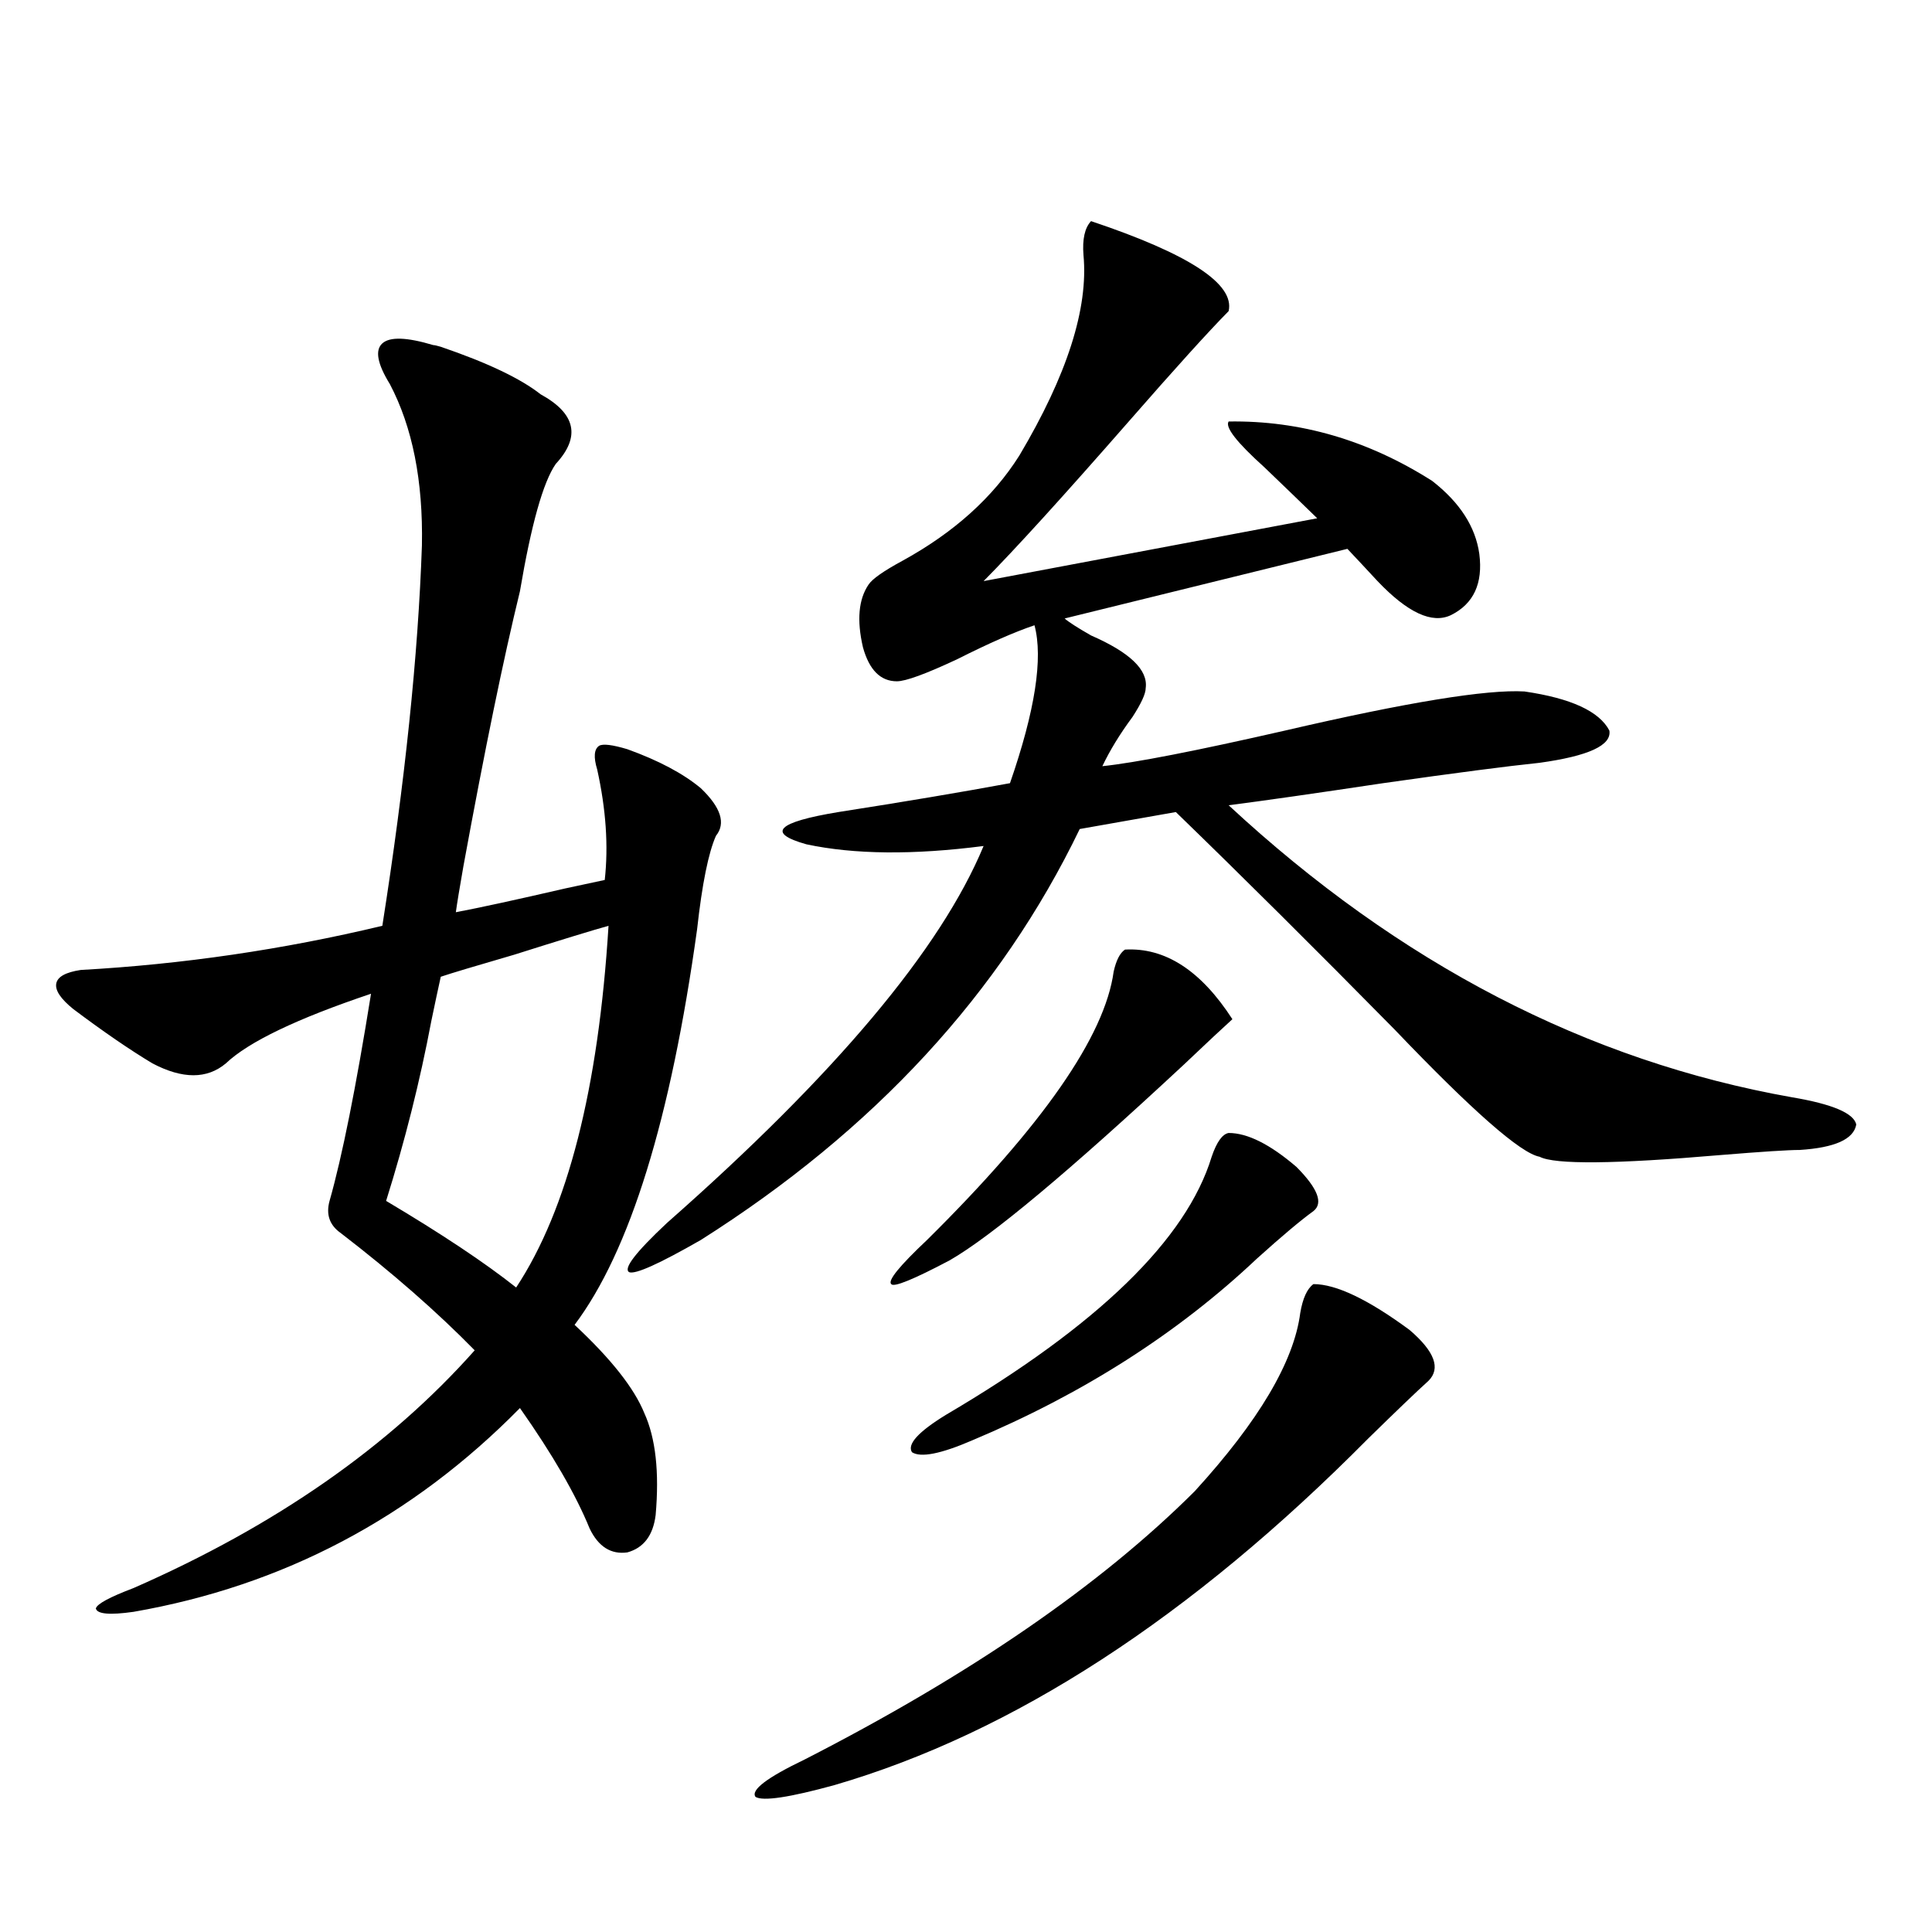
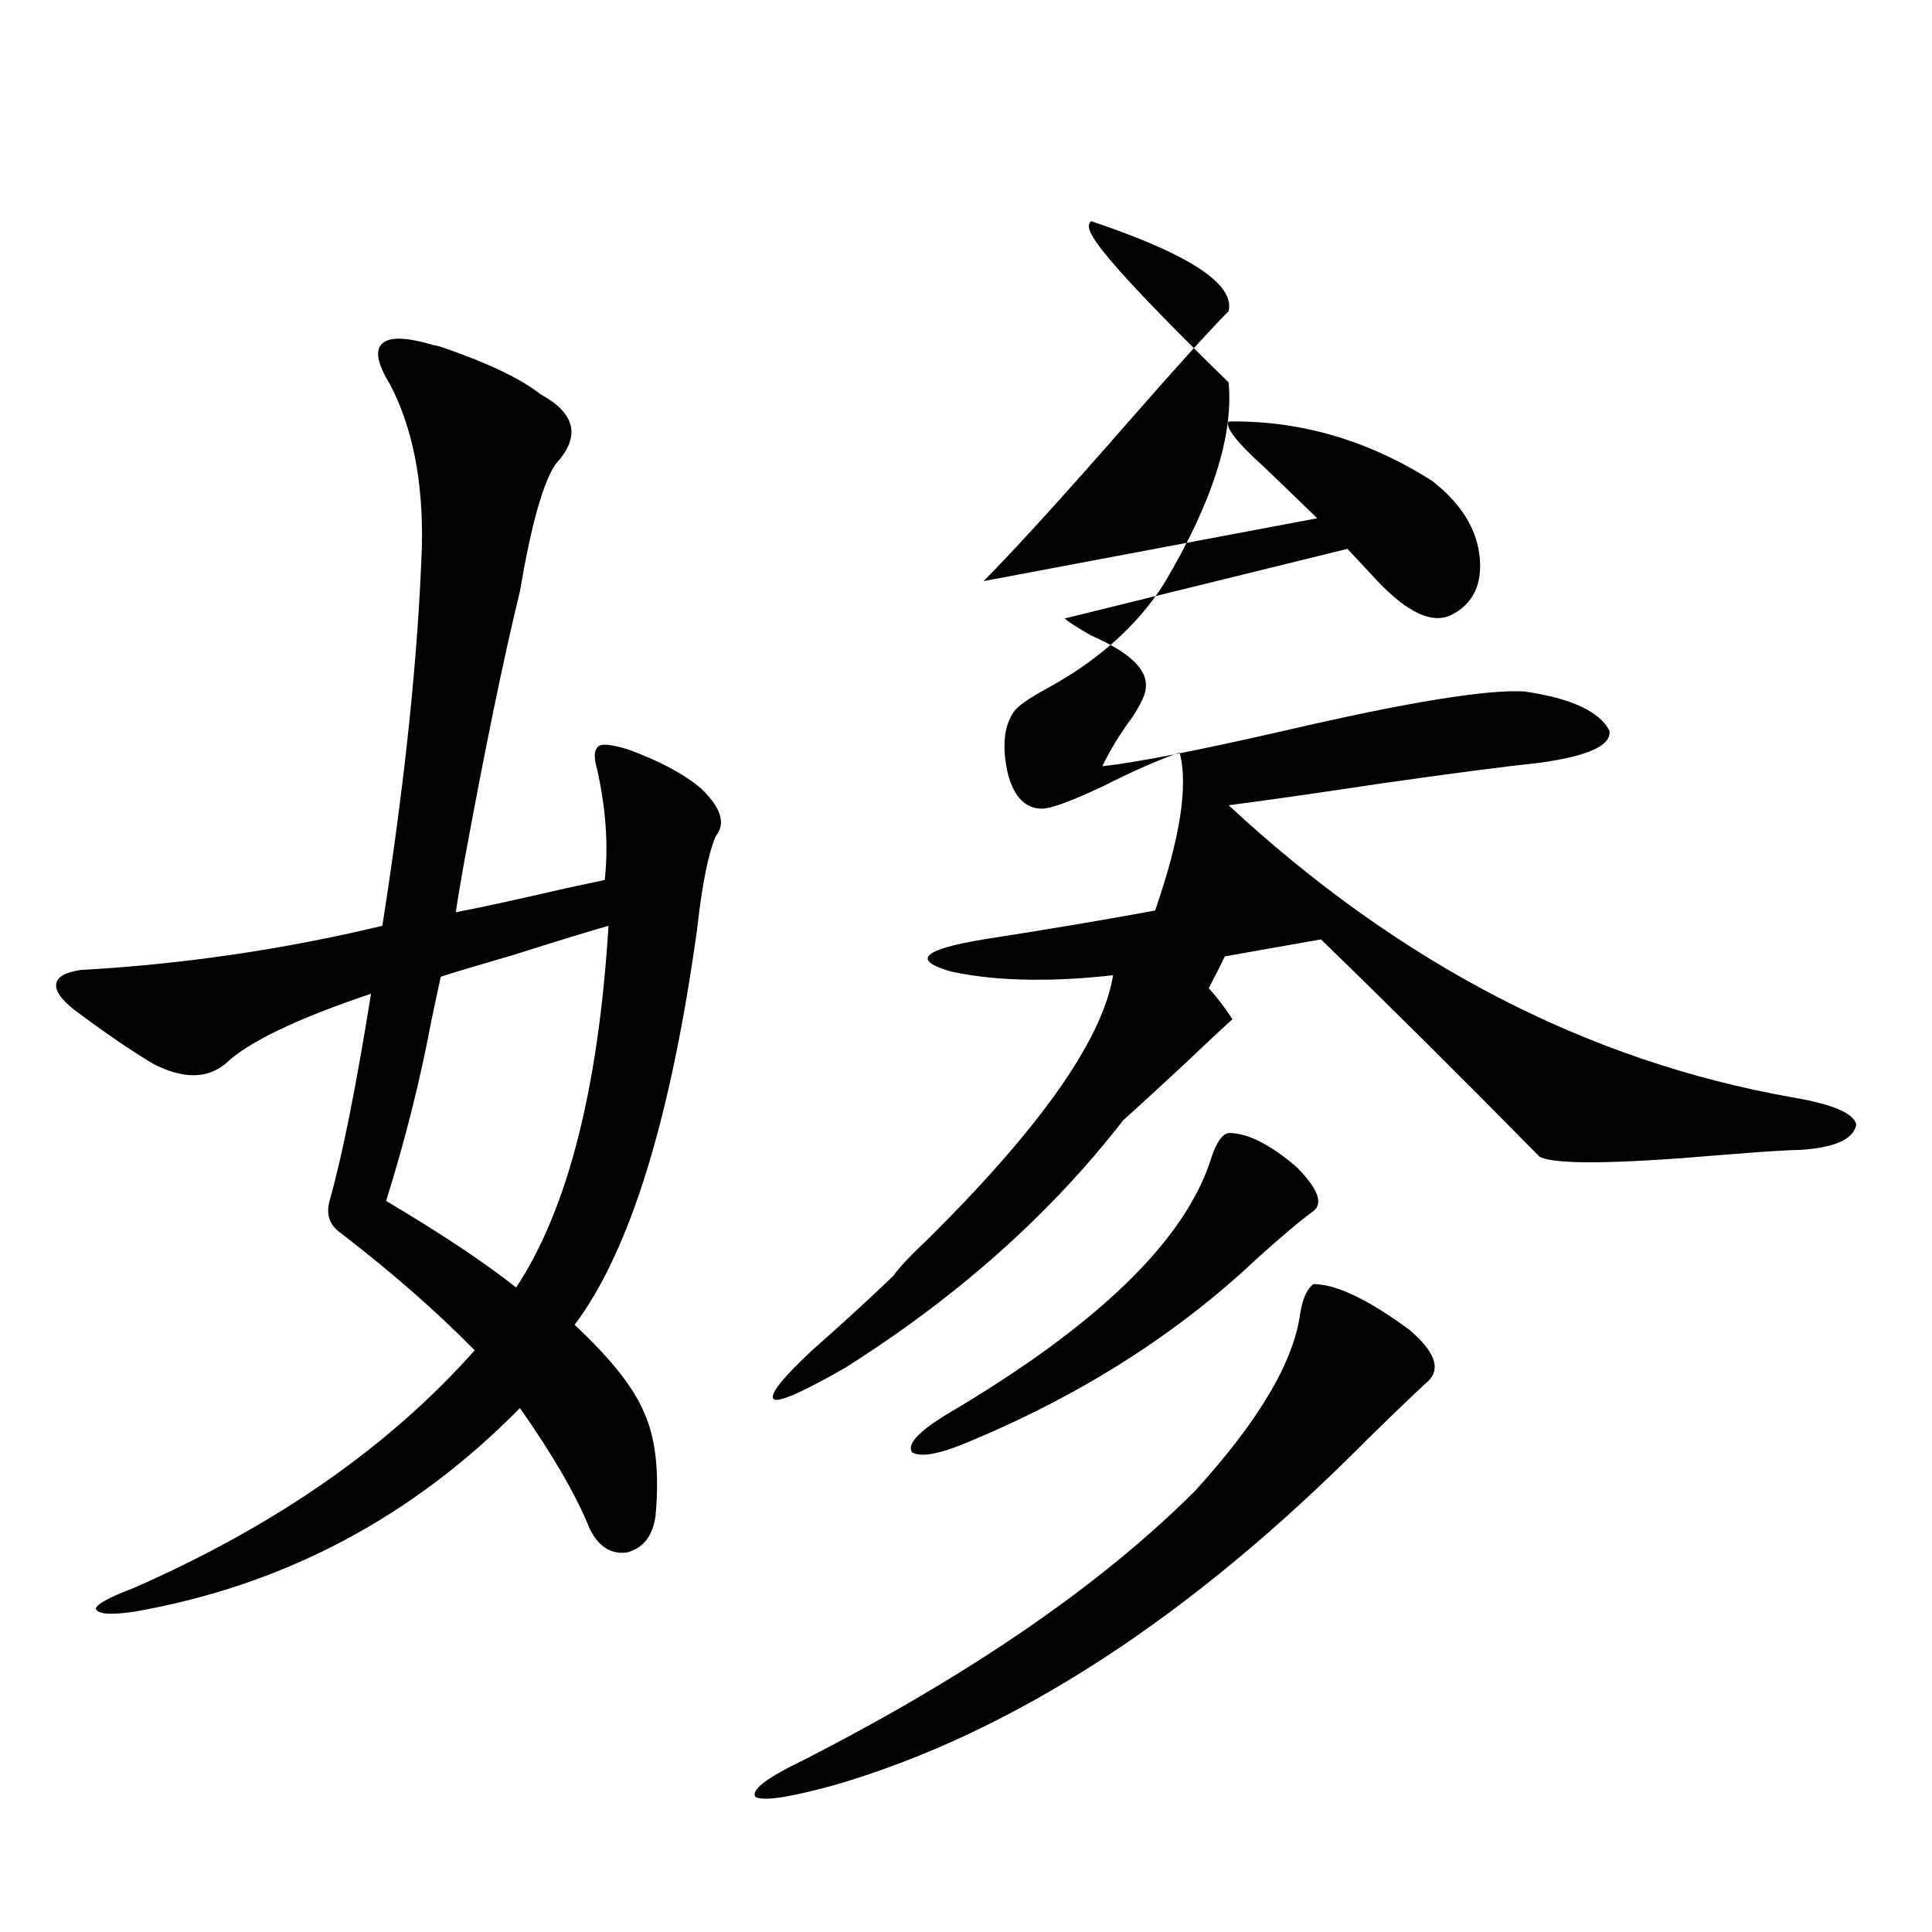
<svg xmlns="http://www.w3.org/2000/svg" version="1.1" id="图层_1" x="0px" y="0px" width="1000px" height="1000px" viewBox="0 0 1000 1000" enable-background="new 0 0 1000 1000" xml:space="preserve">
-   <path d="M224.238,178.613c0.641,0,1.951,0.303,3.902,0.879c24.055,8.213,41.295,16.411,51.706,24.609  c18.201,9.971,20.808,21.973,7.805,36.035c-6.509,9.38-12.683,31.353-18.536,65.918c-8.46,34.58-18.216,82.041-29.268,142.383  c-1.951,11.138-3.262,19.048-3.902,23.73c12.348-2.334,31.219-6.44,56.584-12.305c11.052-2.334,17.881-3.804,20.487-4.395  c1.951-17.578,0.641-36.611-3.902-57.129c-1.951-6.44-1.631-10.547,0.976-12.305c1.951-1.167,6.829-0.576,14.634,1.758  c16.25,5.864,28.933,12.607,38.048,20.215c10.396,9.971,13.003,18.169,7.805,24.609c-3.902,8.789-7.164,24.912-9.756,48.34  c-13.658,98.438-34.801,166.704-63.413,204.785c18.856,17.578,30.884,32.822,36.097,45.703c5.854,12.896,7.805,30.474,5.854,52.734  c-1.311,10.547-6.188,17.002-14.634,19.336c-8.46,1.182-14.969-2.925-19.512-12.305c-7.164-17.578-19.191-38.369-36.097-62.402  c-55.943,56.841-122.604,91.997-199.995,105.469c-12.362,1.758-18.871,1.168-19.512-1.758c0.641-2.348,7.149-5.85,19.512-10.547  c73.489-32.217,132.345-73.237,176.581-123.047c-19.512-19.912-42.605-40.127-69.267-60.645c-5.854-4.092-7.805-9.668-5.854-16.699  c6.494-22.852,13.658-58.584,21.463-107.227c-38.383,12.896-63.413,24.912-75.12,36.035c-9.756,8.213-22.438,8.213-38.048,0  c-11.707-7.031-25.365-16.396-40.975-28.125c-6.509-5.273-9.436-9.668-8.78-13.184c0.641-3.516,4.878-5.85,12.683-7.031  c52.682-2.925,104.708-10.547,156.094-22.852c11.707-74.404,18.536-140.034,20.487-196.875c0.641-33.398-4.878-61.221-16.585-83.496  c-6.509-10.547-7.805-17.578-3.902-21.094S210.58,174.521,224.238,178.613z M314.968,479.199  c-8.46,2.349-24.725,7.334-48.779,14.941c-20.167,5.864-32.85,9.668-38.048,11.426c-1.311,5.864-2.927,13.486-4.878,22.852  c-5.854,31.064-13.658,62.114-23.414,93.164c28.612,17.002,51.051,31.943,67.315,44.824  C293.825,625.977,309.755,563.574,314.968,479.199z M564.718,114.453c50.73,17.002,74.465,32.52,71.218,46.582  c-10.411,10.547-27.651,29.595-51.706,57.129c-33.825,38.672-58.87,66.221-75.12,82.617l172.679-32.52  c-7.805-7.607-16.92-16.396-27.316-26.367c-14.313-12.881-20.487-20.791-18.536-23.73c37.072-0.576,72.193,9.668,105.363,30.762  c14.299,11.138,22.438,23.73,24.39,37.793c1.951,15.244-2.927,25.791-14.634,31.641c-9.756,4.697-22.438-1.167-38.048-17.578  c-6.509-7.031-11.707-12.593-15.609-16.699L551.06,320.117c1.951,1.758,6.494,4.697,13.658,8.789  c20.152,8.789,29.588,17.881,28.292,27.246c0,2.939-2.286,7.91-6.829,14.941c-6.509,8.789-11.707,17.29-15.609,25.488  c16.905-1.758,48.444-7.91,94.632-18.457c63.078-14.639,104.388-21.382,123.899-20.215c24.055,3.516,38.688,10.259,43.901,20.215  c1.296,7.622-10.731,13.184-36.097,16.699c-16.92,1.758-43.901,5.273-80.974,10.547c-35.121,5.273-61.797,9.092-79.998,11.426  c88.443,82.041,185.682,132.427,291.7,151.172c20.808,3.516,31.859,8.213,33.17,14.063c-1.311,7.622-11.066,12.017-29.268,13.184  c-5.854,0-19.512,0.879-40.975,2.637c-54.633,4.697-85.852,4.985-93.656,0.879c-9.756-1.758-34.801-23.73-75.12-65.918  c-40.975-41.597-78.702-79.102-113.168-112.5l-49.755,8.789c-40.975,84.966-106.339,155.869-196.093,212.695  c-21.463,12.305-33.825,17.881-37.072,16.699c-3.262-1.758,3.247-10.244,19.512-25.488  c87.147-76.753,141.78-141.792,163.898-195.117c-36.432,4.697-66.995,4.395-91.705-0.879c-20.822-5.85-15.289-11.426,16.585-16.699  c33.811-5.273,63.413-10.244,88.778-14.941c13.003-37.49,17.226-64.736,12.683-81.738c-10.411,3.516-23.749,9.38-39.999,17.578  c-16.265,7.622-26.676,11.426-31.219,11.426c-8.46,0-14.313-5.85-17.561-17.578c-3.262-14.063-2.286-24.897,2.927-32.52  c1.951-2.925,7.805-7.031,17.561-12.305c26.661-14.639,46.828-32.808,60.486-54.492c24.71-41.597,35.762-76.162,33.17-103.711  C560.16,123.833,561.456,117.969,564.718,114.453z M679.837,664.648c11.707,0,28.292,7.91,49.755,23.73  c13.003,11.138,16.25,19.927,9.756,26.367c-5.854,5.273-16.265,15.244-31.219,29.883c-91.705,92.574-183.745,152.34-276.091,179.297  c-23.414,6.441-37.072,8.487-40.975,6.152c-2.606-3.516,5.854-9.97,25.365-19.336c85.852-43.945,153.167-90.225,201.946-138.867  c33.17-36.323,51.371-67.085,54.633-92.285C674.304,671.982,676.575,666.997,679.837,664.648z M582.278,491.504  c20.808-1.167,39.344,10.85,55.608,36.035c-4.558,4.106-13.018,12.017-25.365,23.73c-59.19,55.083-99.51,88.77-120.973,101.074  c-18.871,9.971-28.947,14.063-30.243,12.305c-1.951-1.758,4.223-9.365,18.536-22.852c59.831-59.175,92.025-105.469,96.583-138.867  C577.721,497.08,579.672,493.262,582.278,491.504z M635.936,586.426c9.756,0,21.463,5.864,35.121,17.578  c11.052,11.138,13.979,18.76,8.78,22.852c-6.509,4.697-16.265,12.896-29.268,24.609c-40.975,38.672-90.089,70.024-147.313,94.043  c-16.265,7.031-26.676,9.092-31.219,6.152c-2.606-4.092,3.247-10.547,17.561-19.336c78.688-46.279,124.54-90.815,137.558-133.594  C629.747,591.123,632.674,587.017,635.936,586.426z" />
+   <path d="M224.238,178.613c0.641,0,1.951,0.303,3.902,0.879c24.055,8.213,41.295,16.411,51.706,24.609  c18.201,9.971,20.808,21.973,7.805,36.035c-6.509,9.38-12.683,31.353-18.536,65.918c-8.46,34.58-18.216,82.041-29.268,142.383  c-1.951,11.138-3.262,19.048-3.902,23.73c12.348-2.334,31.219-6.44,56.584-12.305c11.052-2.334,17.881-3.804,20.487-4.395  c1.951-17.578,0.641-36.611-3.902-57.129c-1.951-6.44-1.631-10.547,0.976-12.305c1.951-1.167,6.829-0.576,14.634,1.758  c16.25,5.864,28.933,12.607,38.048,20.215c10.396,9.971,13.003,18.169,7.805,24.609c-3.902,8.789-7.164,24.912-9.756,48.34  c-13.658,98.438-34.801,166.704-63.413,204.785c18.856,17.578,30.884,32.822,36.097,45.703c5.854,12.896,7.805,30.474,5.854,52.734  c-1.311,10.547-6.188,17.002-14.634,19.336c-8.46,1.182-14.969-2.925-19.512-12.305c-7.164-17.578-19.191-38.369-36.097-62.402  c-55.943,56.841-122.604,91.997-199.995,105.469c-12.362,1.758-18.871,1.168-19.512-1.758c0.641-2.348,7.149-5.85,19.512-10.547  c73.489-32.217,132.345-73.237,176.581-123.047c-19.512-19.912-42.605-40.127-69.267-60.645c-5.854-4.092-7.805-9.668-5.854-16.699  c6.494-22.852,13.658-58.584,21.463-107.227c-38.383,12.896-63.413,24.912-75.12,36.035c-9.756,8.213-22.438,8.213-38.048,0  c-11.707-7.031-25.365-16.396-40.975-28.125c-6.509-5.273-9.436-9.668-8.78-13.184c0.641-3.516,4.878-5.85,12.683-7.031  c52.682-2.925,104.708-10.547,156.094-22.852c11.707-74.404,18.536-140.034,20.487-196.875c0.641-33.398-4.878-61.221-16.585-83.496  c-6.509-10.547-7.805-17.578-3.902-21.094S210.58,174.521,224.238,178.613z M314.968,479.199  c-8.46,2.349-24.725,7.334-48.779,14.941c-20.167,5.864-32.85,9.668-38.048,11.426c-1.311,5.864-2.927,13.486-4.878,22.852  c-5.854,31.064-13.658,62.114-23.414,93.164c28.612,17.002,51.051,31.943,67.315,44.824  C293.825,625.977,309.755,563.574,314.968,479.199z M564.718,114.453c50.73,17.002,74.465,32.52,71.218,46.582  c-10.411,10.547-27.651,29.595-51.706,57.129c-33.825,38.672-58.87,66.221-75.12,82.617l172.679-32.52  c-7.805-7.607-16.92-16.396-27.316-26.367c-14.313-12.881-20.487-20.791-18.536-23.73c37.072-0.576,72.193,9.668,105.363,30.762  c14.299,11.138,22.438,23.73,24.39,37.793c1.951,15.244-2.927,25.791-14.634,31.641c-9.756,4.697-22.438-1.167-38.048-17.578  c-6.509-7.031-11.707-12.593-15.609-16.699L551.06,320.117c1.951,1.758,6.494,4.697,13.658,8.789  c20.152,8.789,29.588,17.881,28.292,27.246c0,2.939-2.286,7.91-6.829,14.941c-6.509,8.789-11.707,17.29-15.609,25.488  c16.905-1.758,48.444-7.91,94.632-18.457c63.078-14.639,104.388-21.382,123.899-20.215c24.055,3.516,38.688,10.259,43.901,20.215  c1.296,7.622-10.731,13.184-36.097,16.699c-16.92,1.758-43.901,5.273-80.974,10.547c-35.121,5.273-61.797,9.092-79.998,11.426  c88.443,82.041,185.682,132.427,291.7,151.172c20.808,3.516,31.859,8.213,33.17,14.063c-1.311,7.622-11.066,12.017-29.268,13.184  c-5.854,0-19.512,0.879-40.975,2.637c-54.633,4.697-85.852,4.985-93.656,0.879c-40.975-41.597-78.702-79.102-113.168-112.5l-49.755,8.789c-40.975,84.966-106.339,155.869-196.093,212.695  c-21.463,12.305-33.825,17.881-37.072,16.699c-3.262-1.758,3.247-10.244,19.512-25.488  c87.147-76.753,141.78-141.792,163.898-195.117c-36.432,4.697-66.995,4.395-91.705-0.879c-20.822-5.85-15.289-11.426,16.585-16.699  c33.811-5.273,63.413-10.244,88.778-14.941c13.003-37.49,17.226-64.736,12.683-81.738c-10.411,3.516-23.749,9.38-39.999,17.578  c-16.265,7.622-26.676,11.426-31.219,11.426c-8.46,0-14.313-5.85-17.561-17.578c-3.262-14.063-2.286-24.897,2.927-32.52  c1.951-2.925,7.805-7.031,17.561-12.305c26.661-14.639,46.828-32.808,60.486-54.492c24.71-41.597,35.762-76.162,33.17-103.711  C560.16,123.833,561.456,117.969,564.718,114.453z M679.837,664.648c11.707,0,28.292,7.91,49.755,23.73  c13.003,11.138,16.25,19.927,9.756,26.367c-5.854,5.273-16.265,15.244-31.219,29.883c-91.705,92.574-183.745,152.34-276.091,179.297  c-23.414,6.441-37.072,8.487-40.975,6.152c-2.606-3.516,5.854-9.97,25.365-19.336c85.852-43.945,153.167-90.225,201.946-138.867  c33.17-36.323,51.371-67.085,54.633-92.285C674.304,671.982,676.575,666.997,679.837,664.648z M582.278,491.504  c20.808-1.167,39.344,10.85,55.608,36.035c-4.558,4.106-13.018,12.017-25.365,23.73c-59.19,55.083-99.51,88.77-120.973,101.074  c-18.871,9.971-28.947,14.063-30.243,12.305c-1.951-1.758,4.223-9.365,18.536-22.852c59.831-59.175,92.025-105.469,96.583-138.867  C577.721,497.08,579.672,493.262,582.278,491.504z M635.936,586.426c9.756,0,21.463,5.864,35.121,17.578  c11.052,11.138,13.979,18.76,8.78,22.852c-6.509,4.697-16.265,12.896-29.268,24.609c-40.975,38.672-90.089,70.024-147.313,94.043  c-16.265,7.031-26.676,9.092-31.219,6.152c-2.606-4.092,3.247-10.547,17.561-19.336c78.688-46.279,124.54-90.815,137.558-133.594  C629.747,591.123,632.674,587.017,635.936,586.426z" />
</svg>